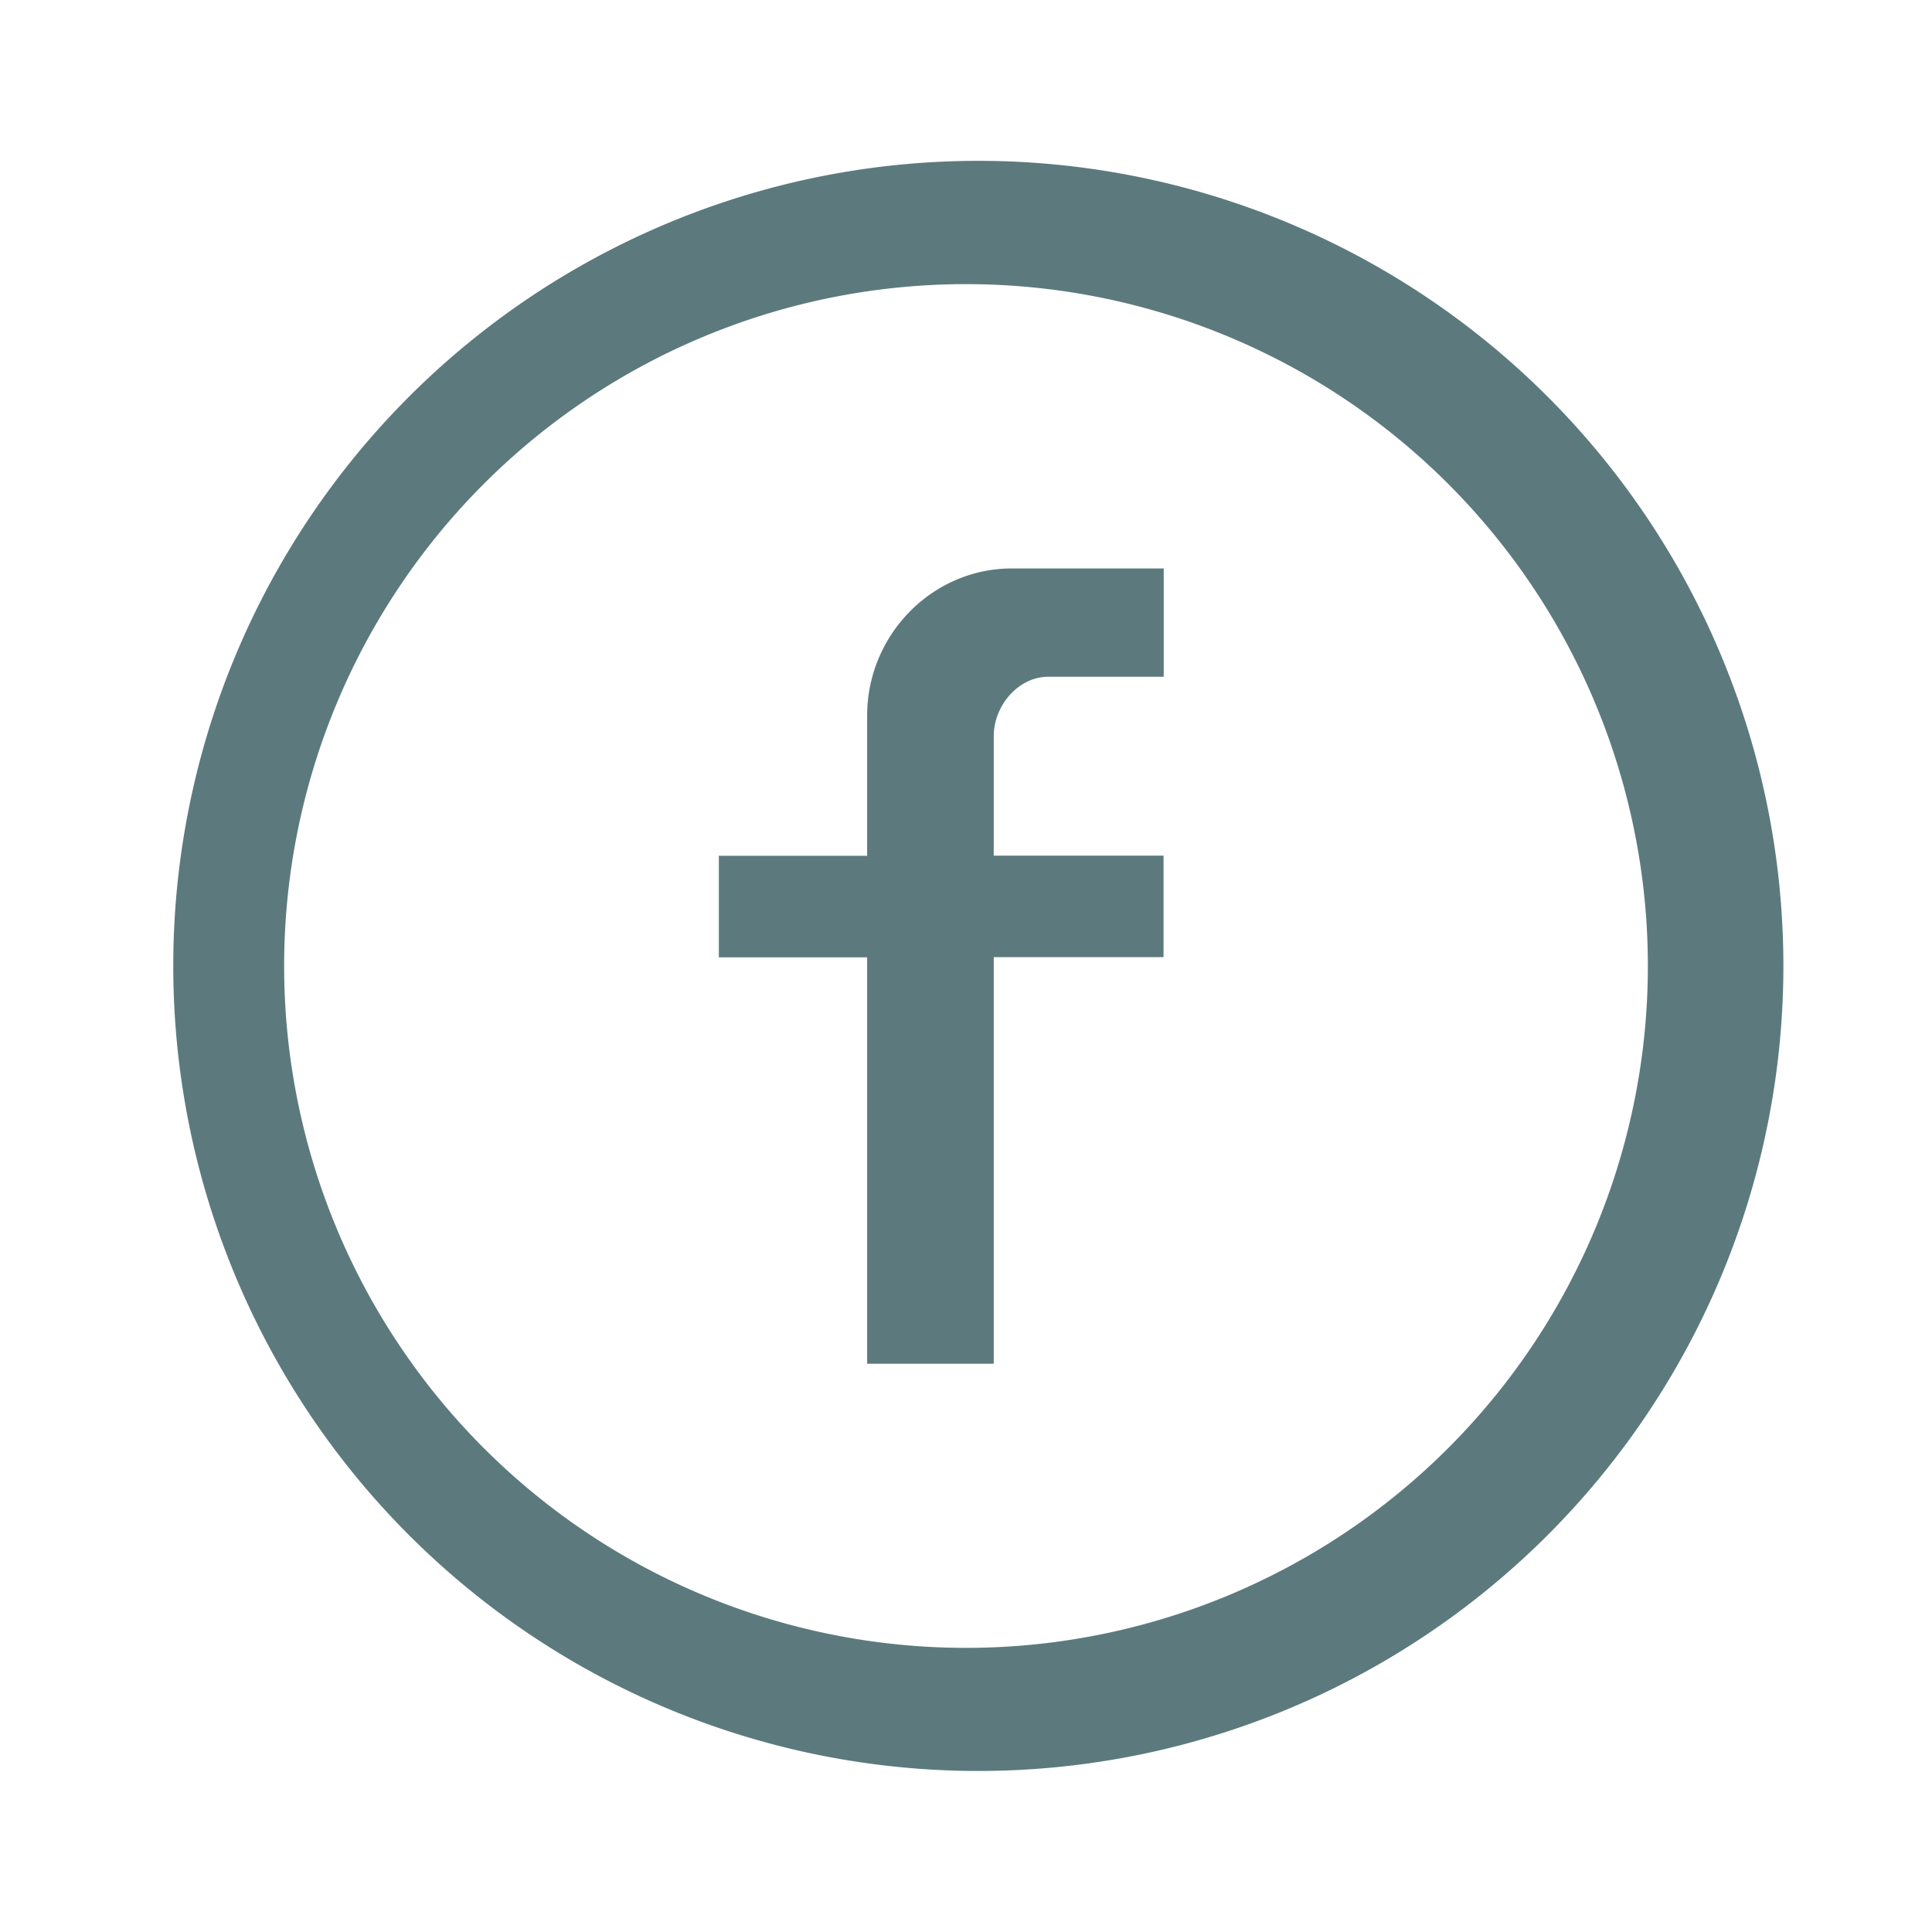
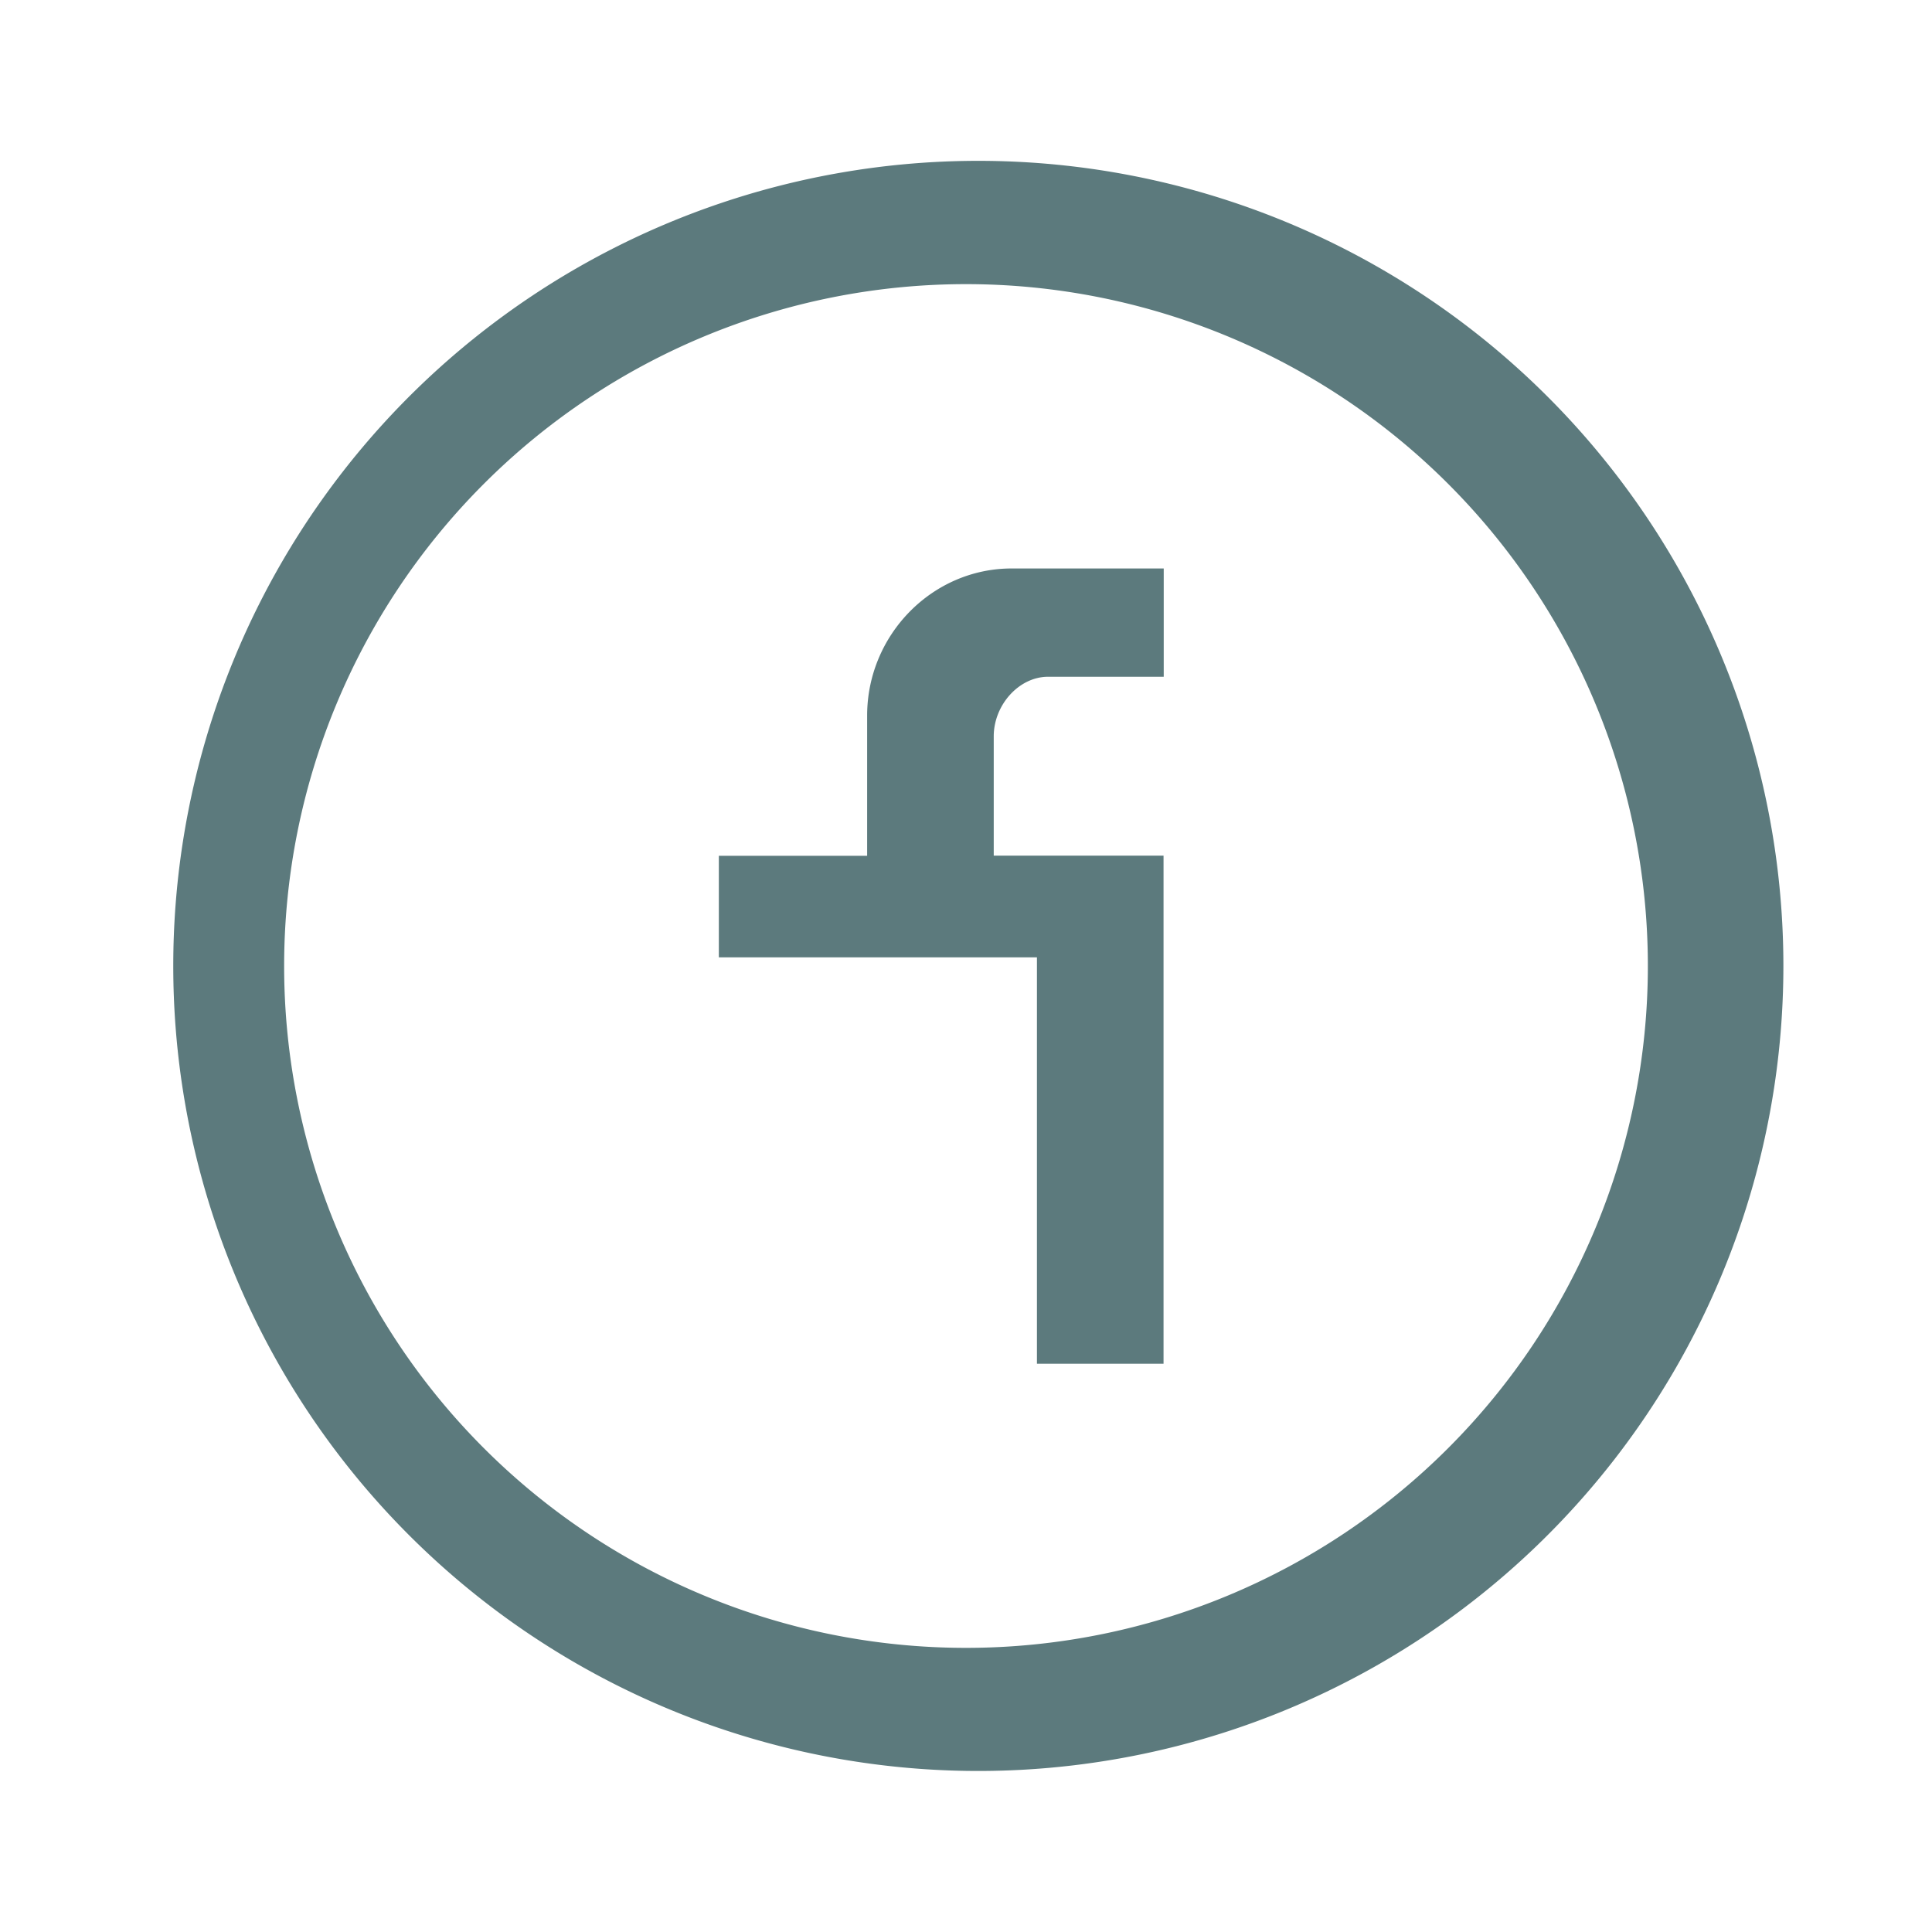
<svg xmlns="http://www.w3.org/2000/svg" width="48" height="48" fill="#002f34" fill-opacity="0.64" fill-rule="evenodd" viewBox="0 0 1024 1024">
-   <path d="M512 85.3a426.7 426.7 0 1 1 0 853.3 426.7 426.7 0 0 1 0-853.3zm0 65.3a361.4 361.4 0 1 0 0 722.8 361.4 361.4 0 0 0 0-722.8zm104.8 150.5v57.6h-61.3c-15.4 0-28.8 14.9-28.8 31.6v63.2h90v53.8h-90v215.5h-67.1V507.4H381v-53.8h78.6v-74.3c0-42.8 34.5-78 76.6-78h80.6z" />
+   <path d="M512 85.3a426.7 426.7 0 1 1 0 853.3 426.7 426.7 0 0 1 0-853.3zm0 65.3a361.4 361.4 0 1 0 0 722.8 361.4 361.4 0 0 0 0-722.8zm104.8 150.5v57.6h-61.3c-15.4 0-28.8 14.9-28.8 31.6v63.2h90v53.8v215.5h-67.1V507.4H381v-53.8h78.6v-74.3c0-42.8 34.5-78 76.6-78h80.6z" />
</svg>